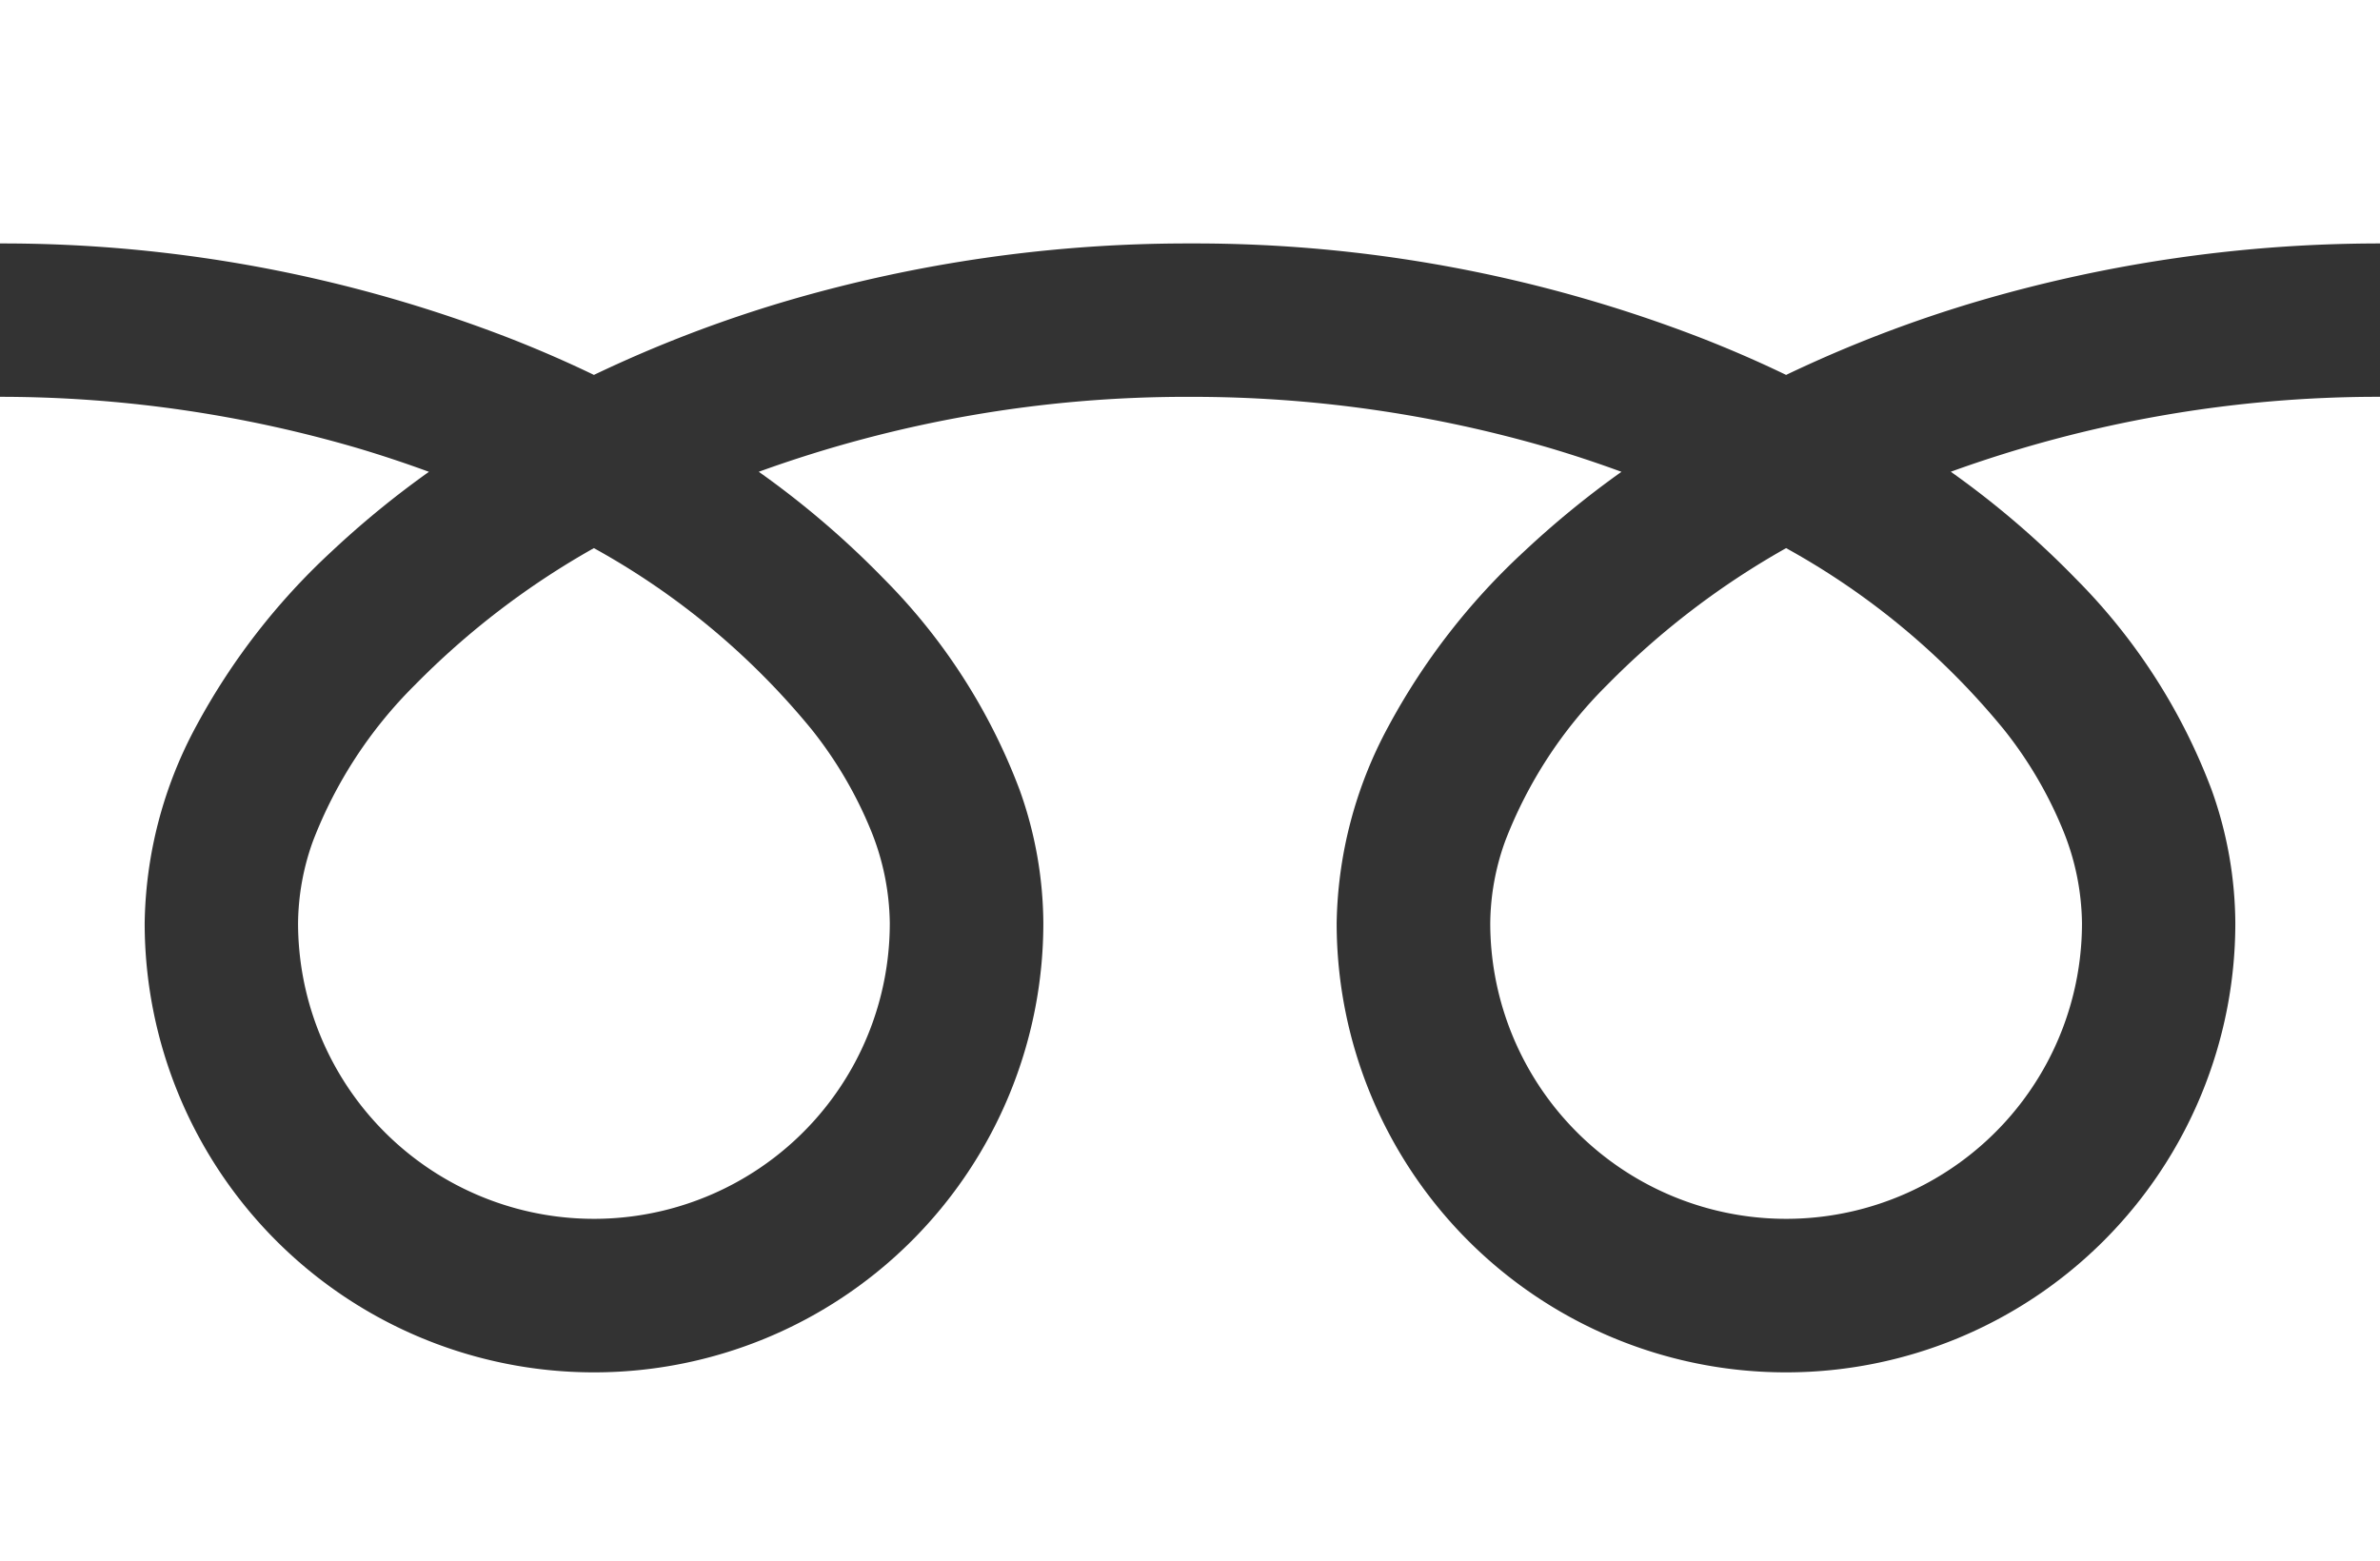
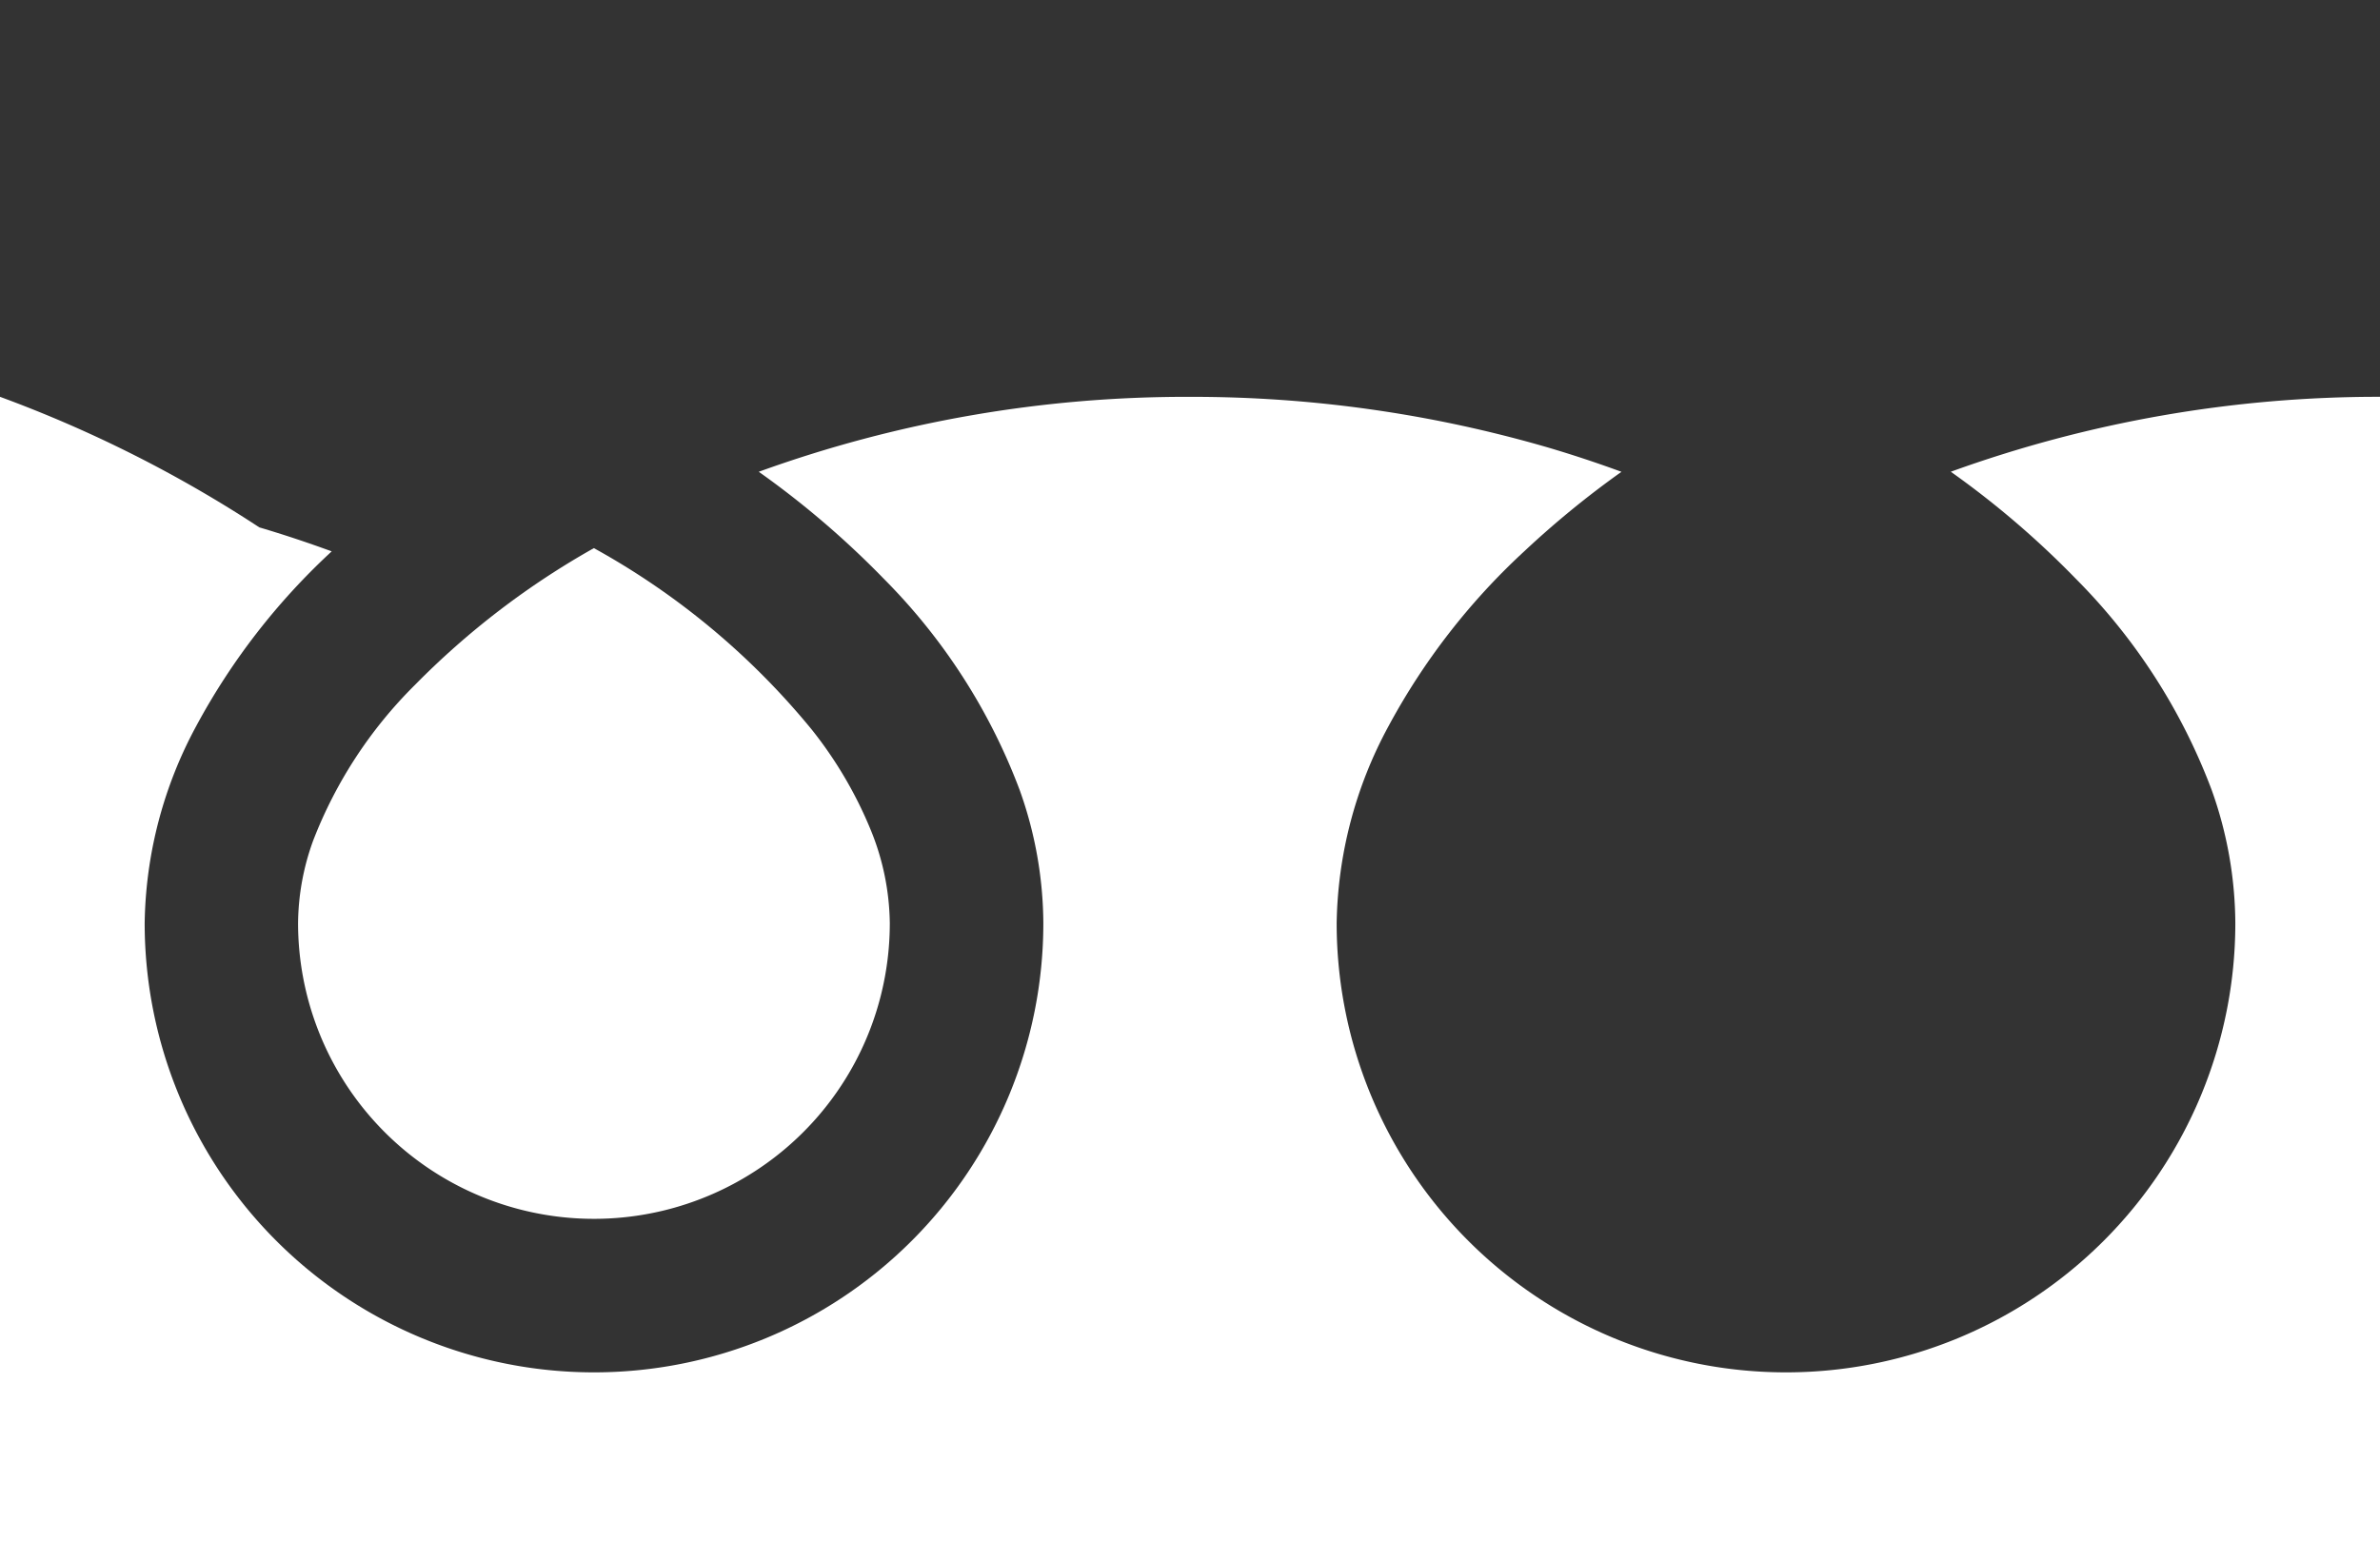
<svg xmlns="http://www.w3.org/2000/svg" id="フリーダイヤルのアイコン" width="61.707" height="40.487" viewBox="0 0 61.707 40.487">
  <rect x="0" y="0" width="61.707" height="40.487" fill="#333333" stroke="none" />
-   <path id="パス_30" data-name="パス 30" d="M0,88.032v6.313a36.383,36.383,0,0,1,13.273,2.481q1.1.433,2.126.928a33.633,33.633,0,0,1,5.024-1.925,36.937,36.937,0,0,1,10.431-1.484,36.4,36.4,0,0,1,13.33,2.481q1.1.433,2.125.928a33.66,33.66,0,0,1,5.024-1.925,36.955,36.955,0,0,1,10.374-1.484V88.032Z" transform="translate(0 -88.032)" fill="#fff" />
-   <path id="パス_31" data-name="パス 31" d="M320.59,215.69a7.672,7.672,0,0,0,11.958,6.361,7.656,7.656,0,0,0,3.384-6.361,6.545,6.545,0,0,0-.493-2.412,10.633,10.633,0,0,0-1.526-2.6,19.4,19.4,0,0,0-5.652-4.711,20.854,20.854,0,0,0-4.641,3.549,11.525,11.525,0,0,0-2.641,4.044A6.405,6.405,0,0,0,320.59,215.69Z" transform="translate(-281.952 -191.753)" fill="#fff" />
-   <path id="パス_32" data-name="パス 32" d="M53.817,178.124a15.474,15.474,0,0,1,3.525,5.478,10.386,10.386,0,0,1,.614,3.455,11.648,11.648,0,1,1-23.3,0A11.047,11.047,0,0,1,36,181.951a17.369,17.369,0,0,1,3.518-4.534,24.21,24.21,0,0,1,2.522-2.063c-.609-.223-1.234-.432-1.876-.622a33,33,0,0,0-9.307-1.322,32.539,32.539,0,0,0-11.184,1.943,23.328,23.328,0,0,1,3.238,2.771,15.484,15.484,0,0,1,3.525,5.478,10.374,10.374,0,0,1,.615,3.455,11.648,11.648,0,1,1-23.3,0,11.052,11.052,0,0,1,1.335-5.107A17.373,17.373,0,0,1,8.6,177.417a24.143,24.143,0,0,1,2.521-2.063c-.609-.223-1.234-.432-1.876-.622A33.011,33.011,0,0,0,0,173.409v30.2H61.707v-30.2a32.549,32.549,0,0,0-11.128,1.943A23.317,23.317,0,0,1,53.817,178.124Z" transform="translate(0 -163.119)" fill="#fff" />
+   <path id="パス_32" data-name="パス 32" d="M53.817,178.124a15.474,15.474,0,0,1,3.525,5.478,10.386,10.386,0,0,1,.614,3.455,11.648,11.648,0,1,1-23.3,0A11.047,11.047,0,0,1,36,181.951a17.369,17.369,0,0,1,3.518-4.534,24.21,24.21,0,0,1,2.522-2.063c-.609-.223-1.234-.432-1.876-.622a33,33,0,0,0-9.307-1.322,32.539,32.539,0,0,0-11.184,1.943,23.328,23.328,0,0,1,3.238,2.771,15.484,15.484,0,0,1,3.525,5.478,10.374,10.374,0,0,1,.615,3.455,11.648,11.648,0,1,1-23.3,0,11.052,11.052,0,0,1,1.335-5.107A17.373,17.373,0,0,1,8.6,177.417c-.609-.223-1.234-.432-1.876-.622A33.011,33.011,0,0,0,0,173.409v30.2H61.707v-30.2a32.549,32.549,0,0,0-11.128,1.943A23.317,23.317,0,0,1,53.817,178.124Z" transform="translate(0 -163.119)" fill="#fff" />
  <path id="パス_33" data-name="パス 33" d="M64.118,215.69a7.672,7.672,0,0,0,11.958,6.361,7.658,7.658,0,0,0,3.384-6.361,6.564,6.564,0,0,0-.493-2.412,10.664,10.664,0,0,0-1.526-2.6,19.411,19.411,0,0,0-5.653-4.711,20.835,20.835,0,0,0-4.641,3.549,11.526,11.526,0,0,0-2.641,4.044A6.4,6.4,0,0,0,64.118,215.69Z" transform="translate(-56.39 -191.753)" fill="#fff" />
</svg>